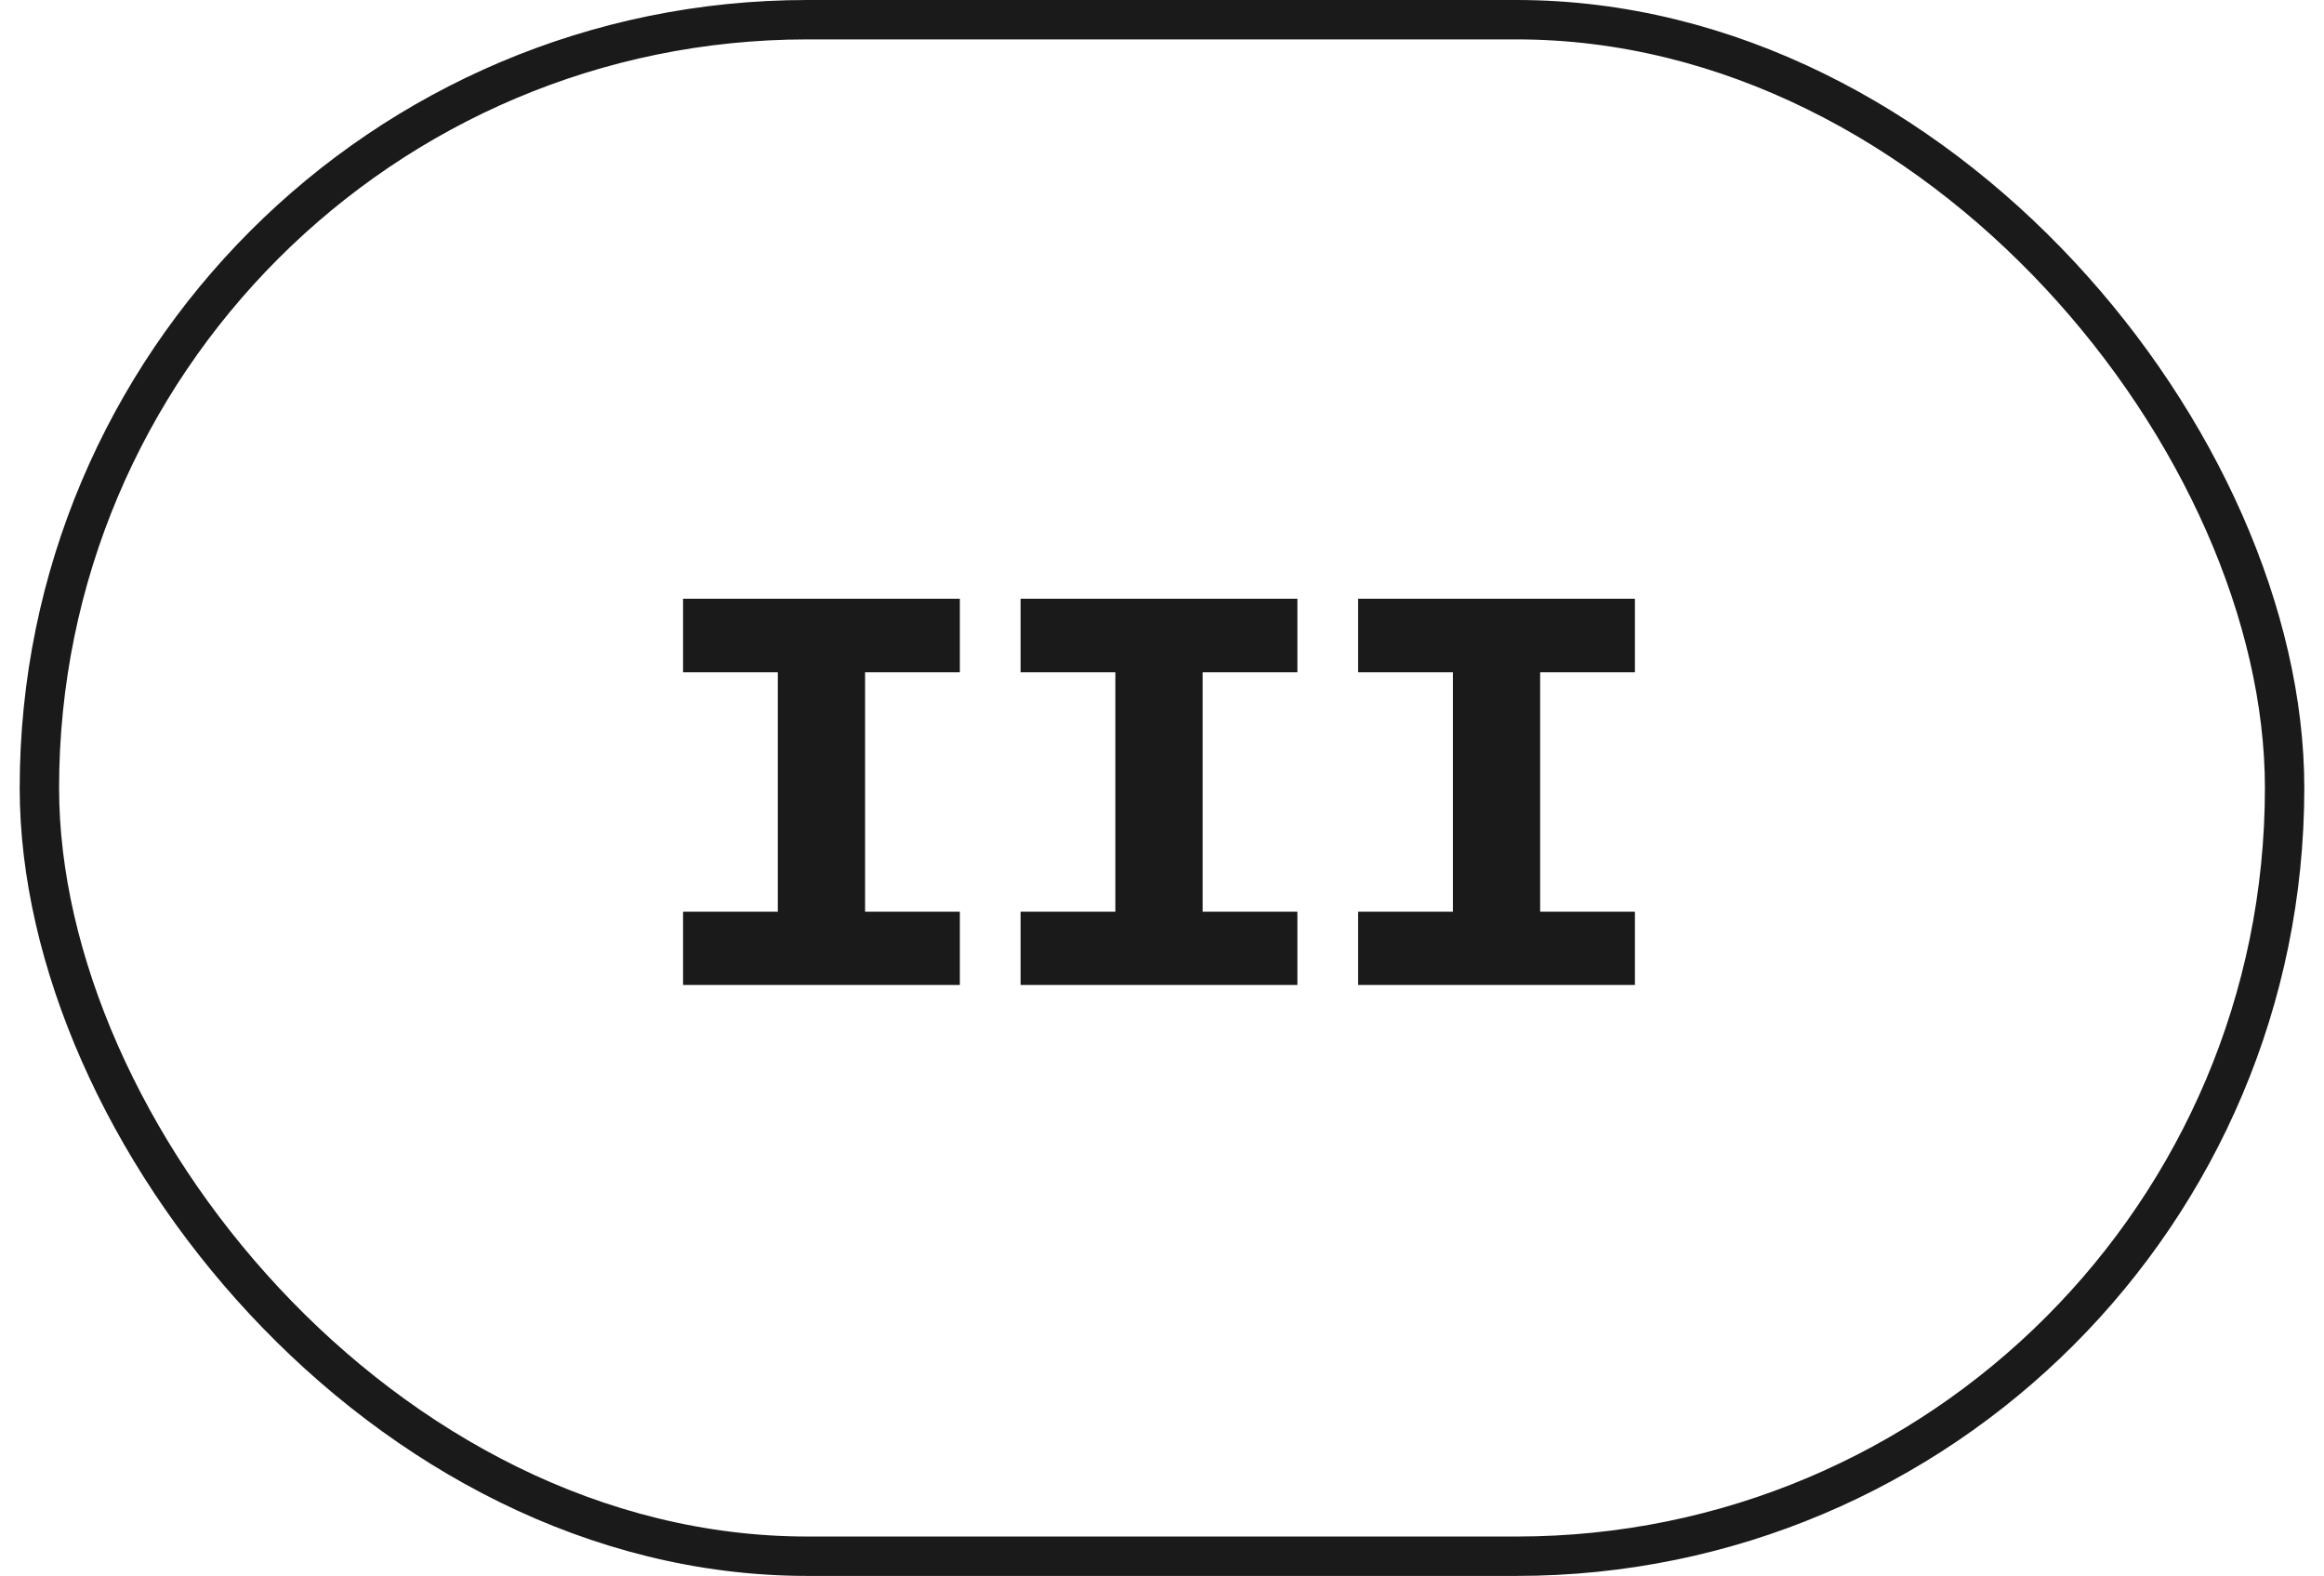
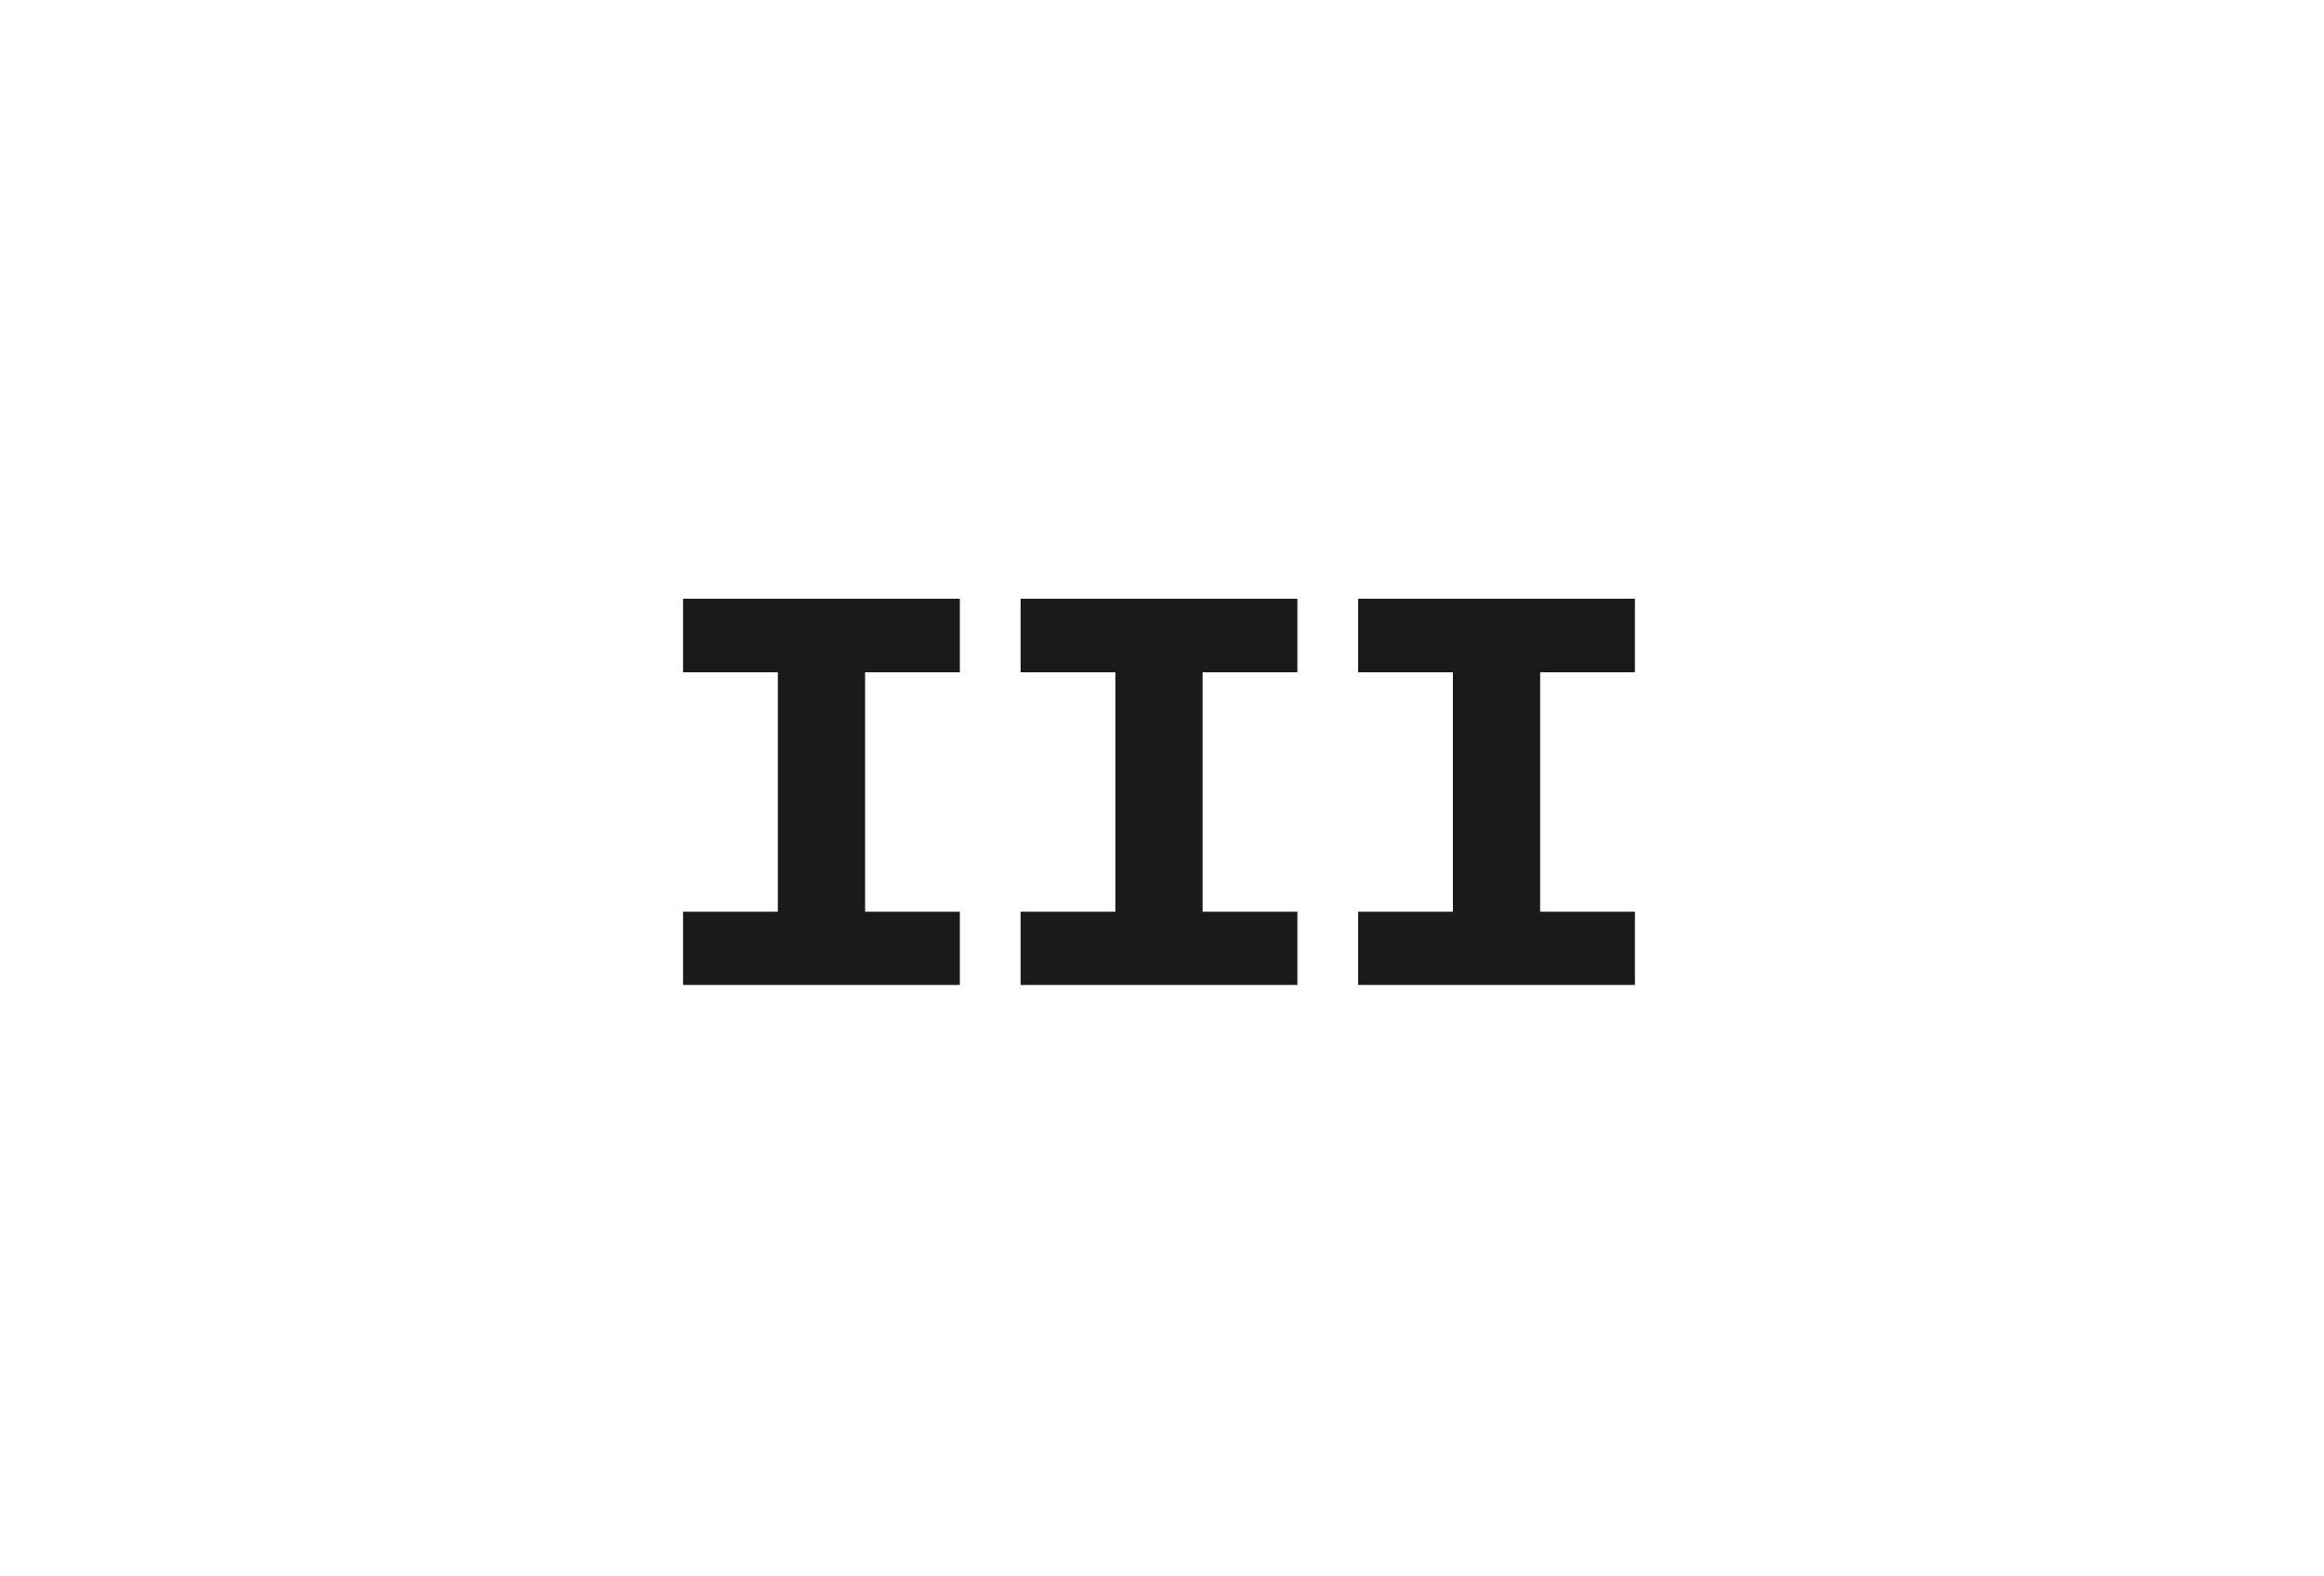
<svg xmlns="http://www.w3.org/2000/svg" width="59" height="40" viewBox="0 0 59 40" fill="none">
-   <rect x="1" y="0.5" width="57" height="39" rx="19.5" stroke="#1A1A1A" />
  <path d="M17.341 15.197H24.368V17.064H21.962V23.141H24.368V25H17.341V23.141H19.747V17.064H17.341V15.197ZM25.91 15.197H32.937V17.064H30.531V23.141H32.937V25H25.91V23.141H28.316V17.064H25.91V15.197ZM34.479 15.197H41.506V17.064H39.1V23.141H41.506V25H34.479V23.141H36.885V17.064H34.479V15.197Z" fill="#1A1A1A" />
</svg>